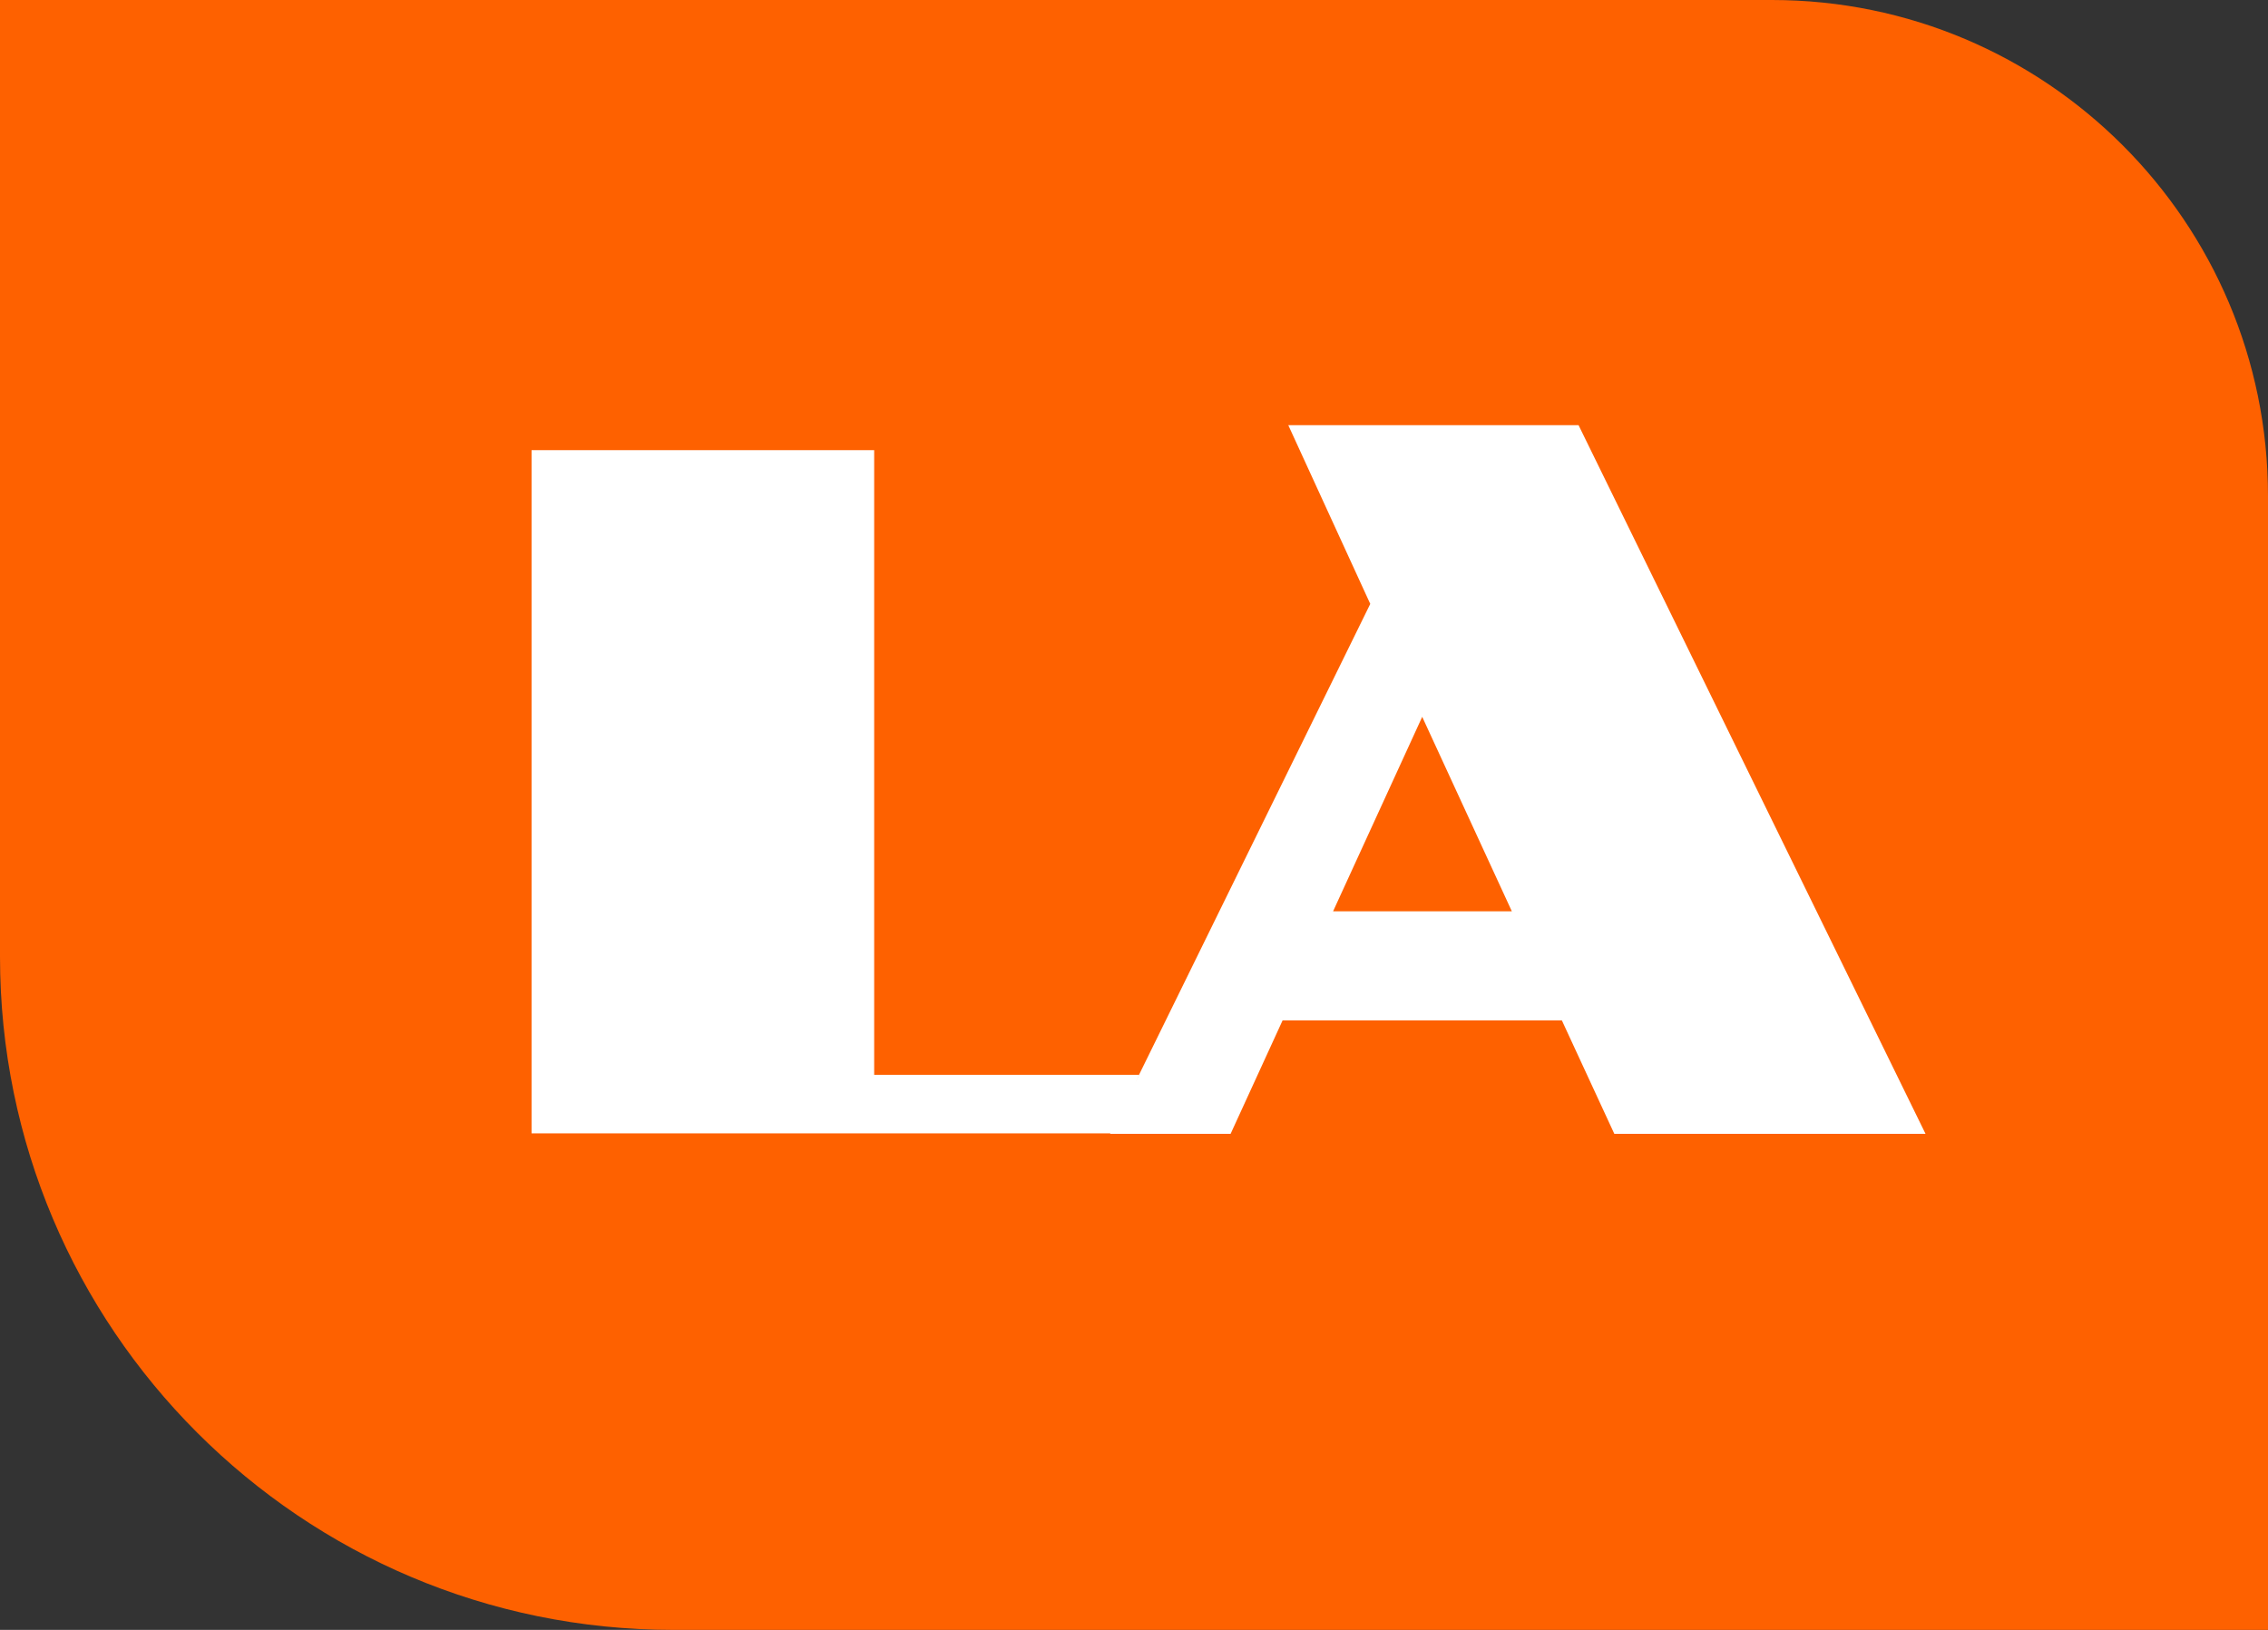
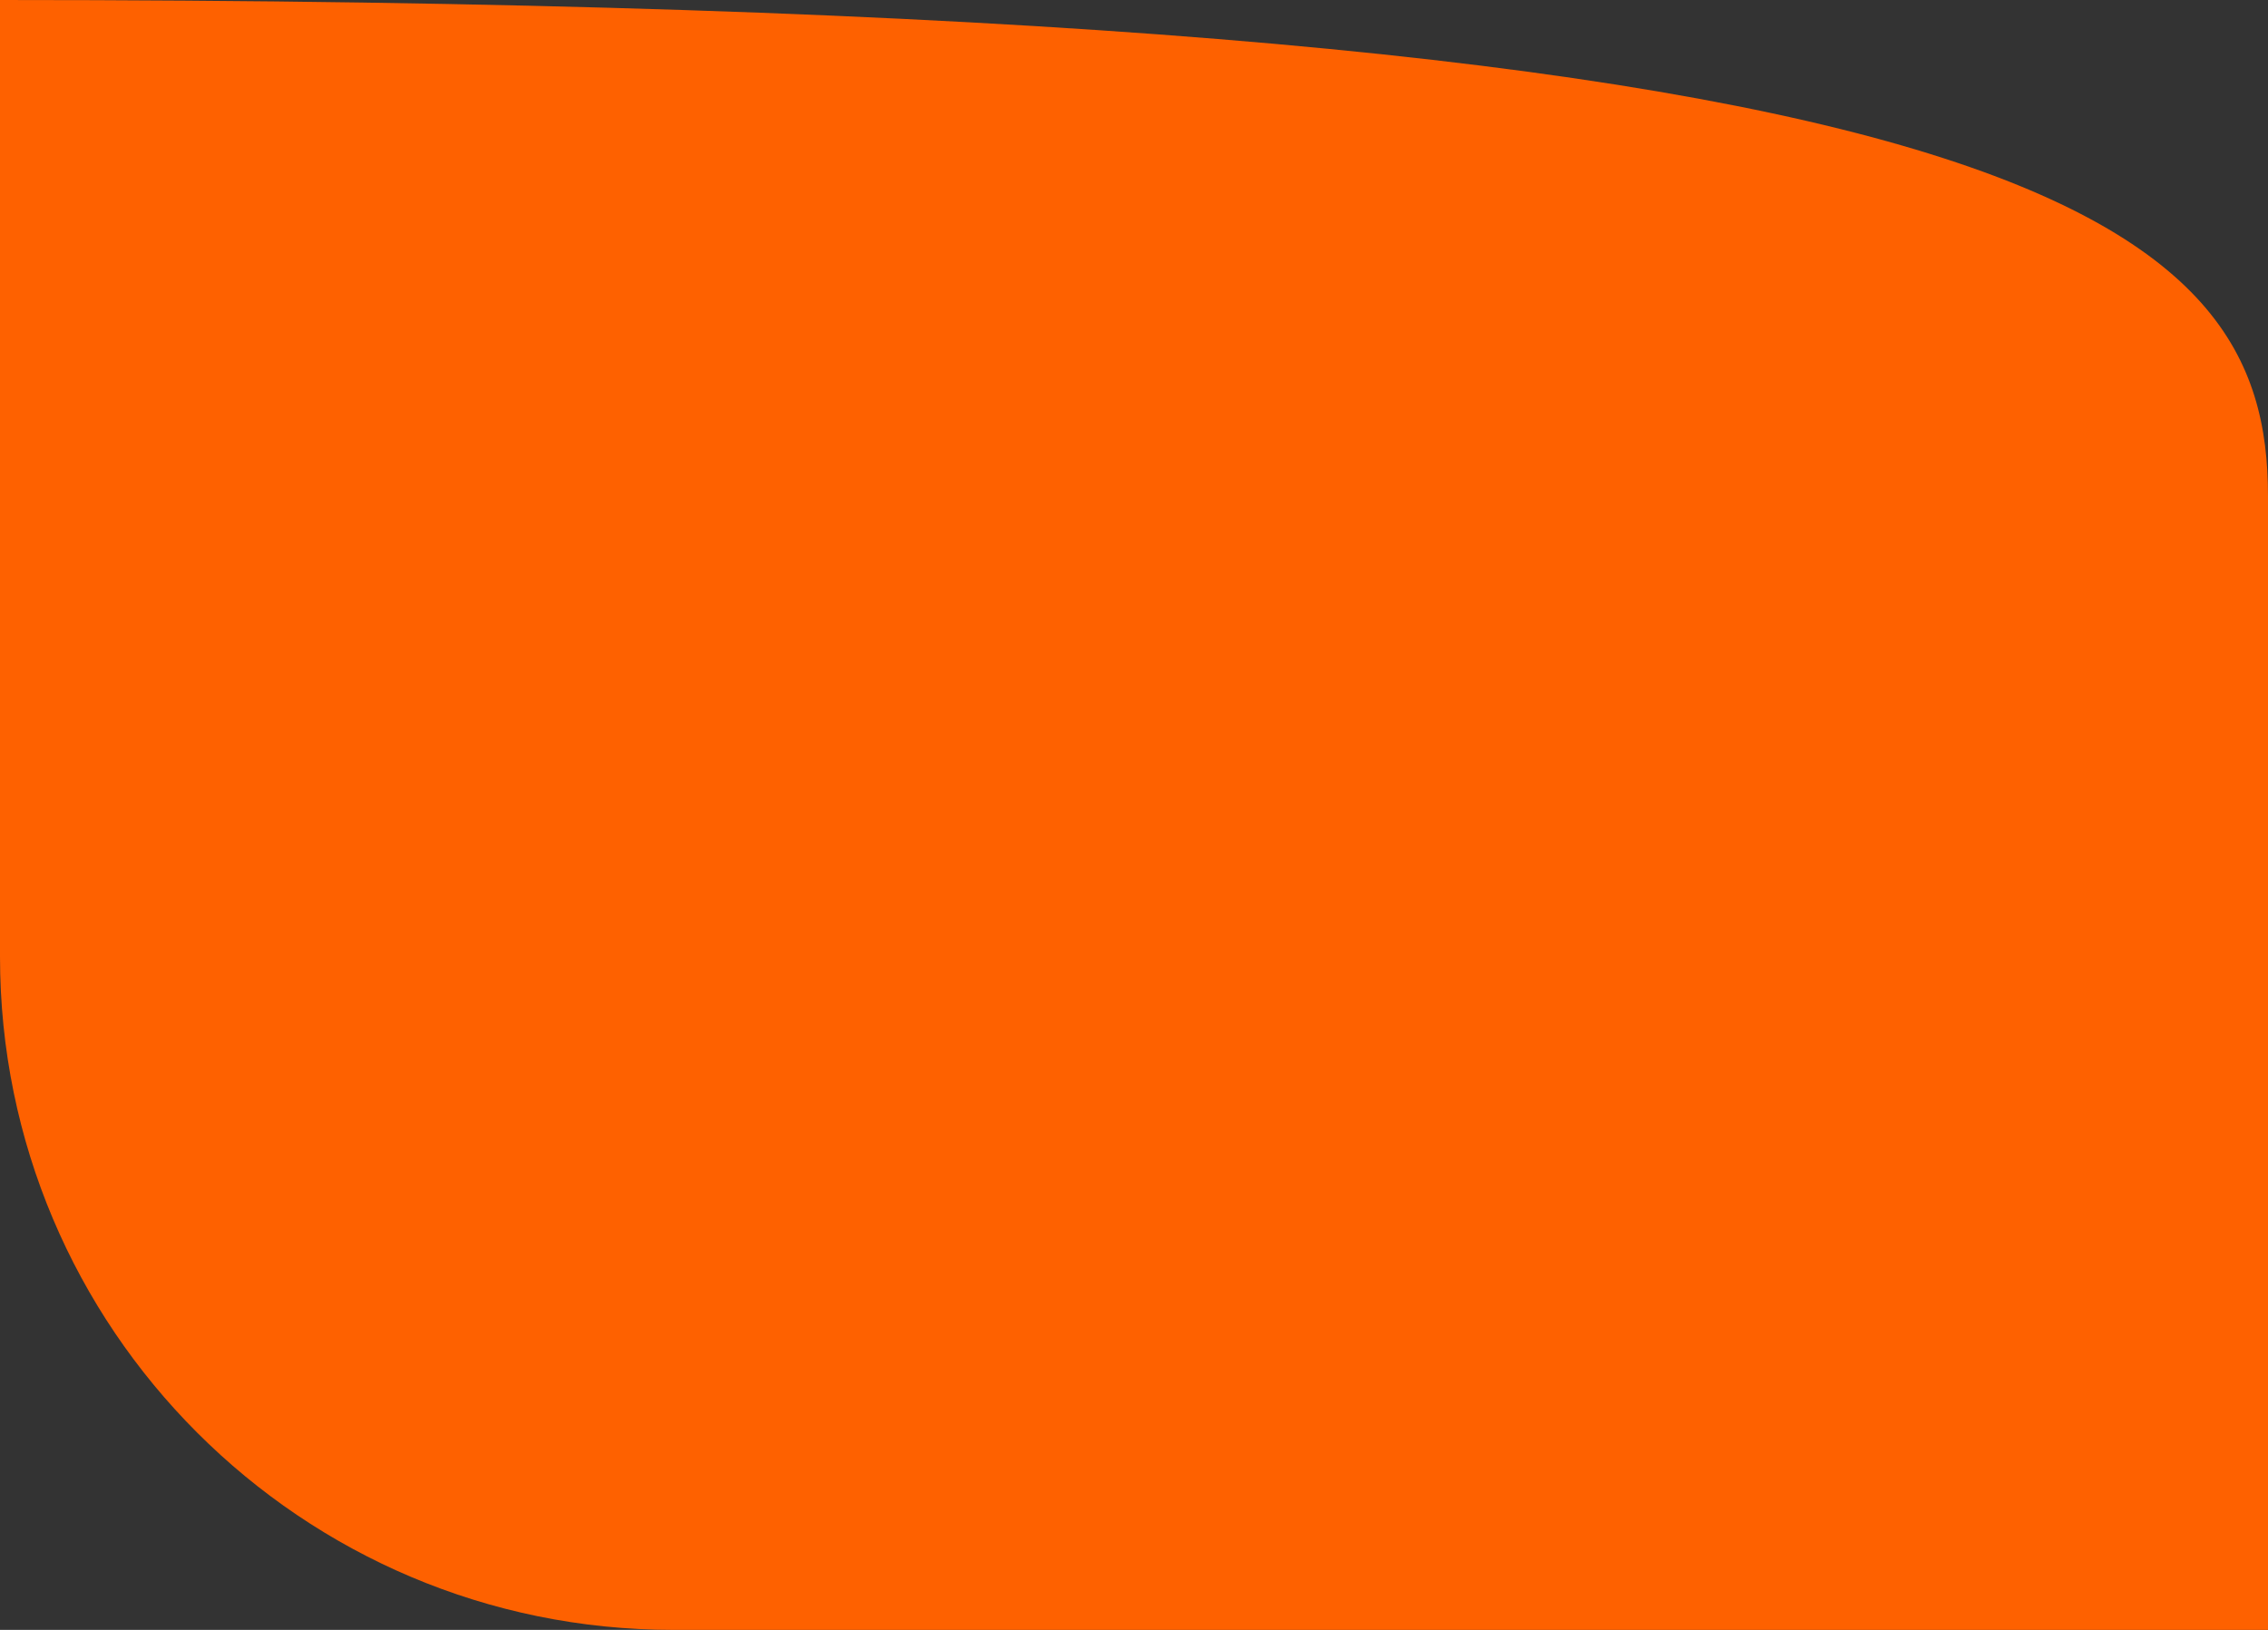
<svg xmlns="http://www.w3.org/2000/svg" width="64" height="46" viewBox="0 0 64 46" fill="none">
  <rect x="0" y="0" width="64" height="46" fill="#333333" stroke="none" />
-   <path d="M0 0H50C57.732 0 64 6.268 64 14V46H19C8.507 46 0 37.493 0 27V0Z" fill="#FE6100" />
-   <path d="M38.667 17.044L36.354 12H44.545L54.336 32H45.554L44.074 28.799H36.193L34.726 32H31.324L38.667 17.044ZM42.662 25.719L40.133 20.231L37.618 25.719H42.662Z" fill="white" />
-   <path d="M15 12.705H24.668V30.334H32.147L31.445 31.987H15V12.705Z" fill="white" />
+   <path d="M0 0C57.732 0 64 6.268 64 14V46H19C8.507 46 0 37.493 0 27V0Z" fill="#FE6100" />
</svg>